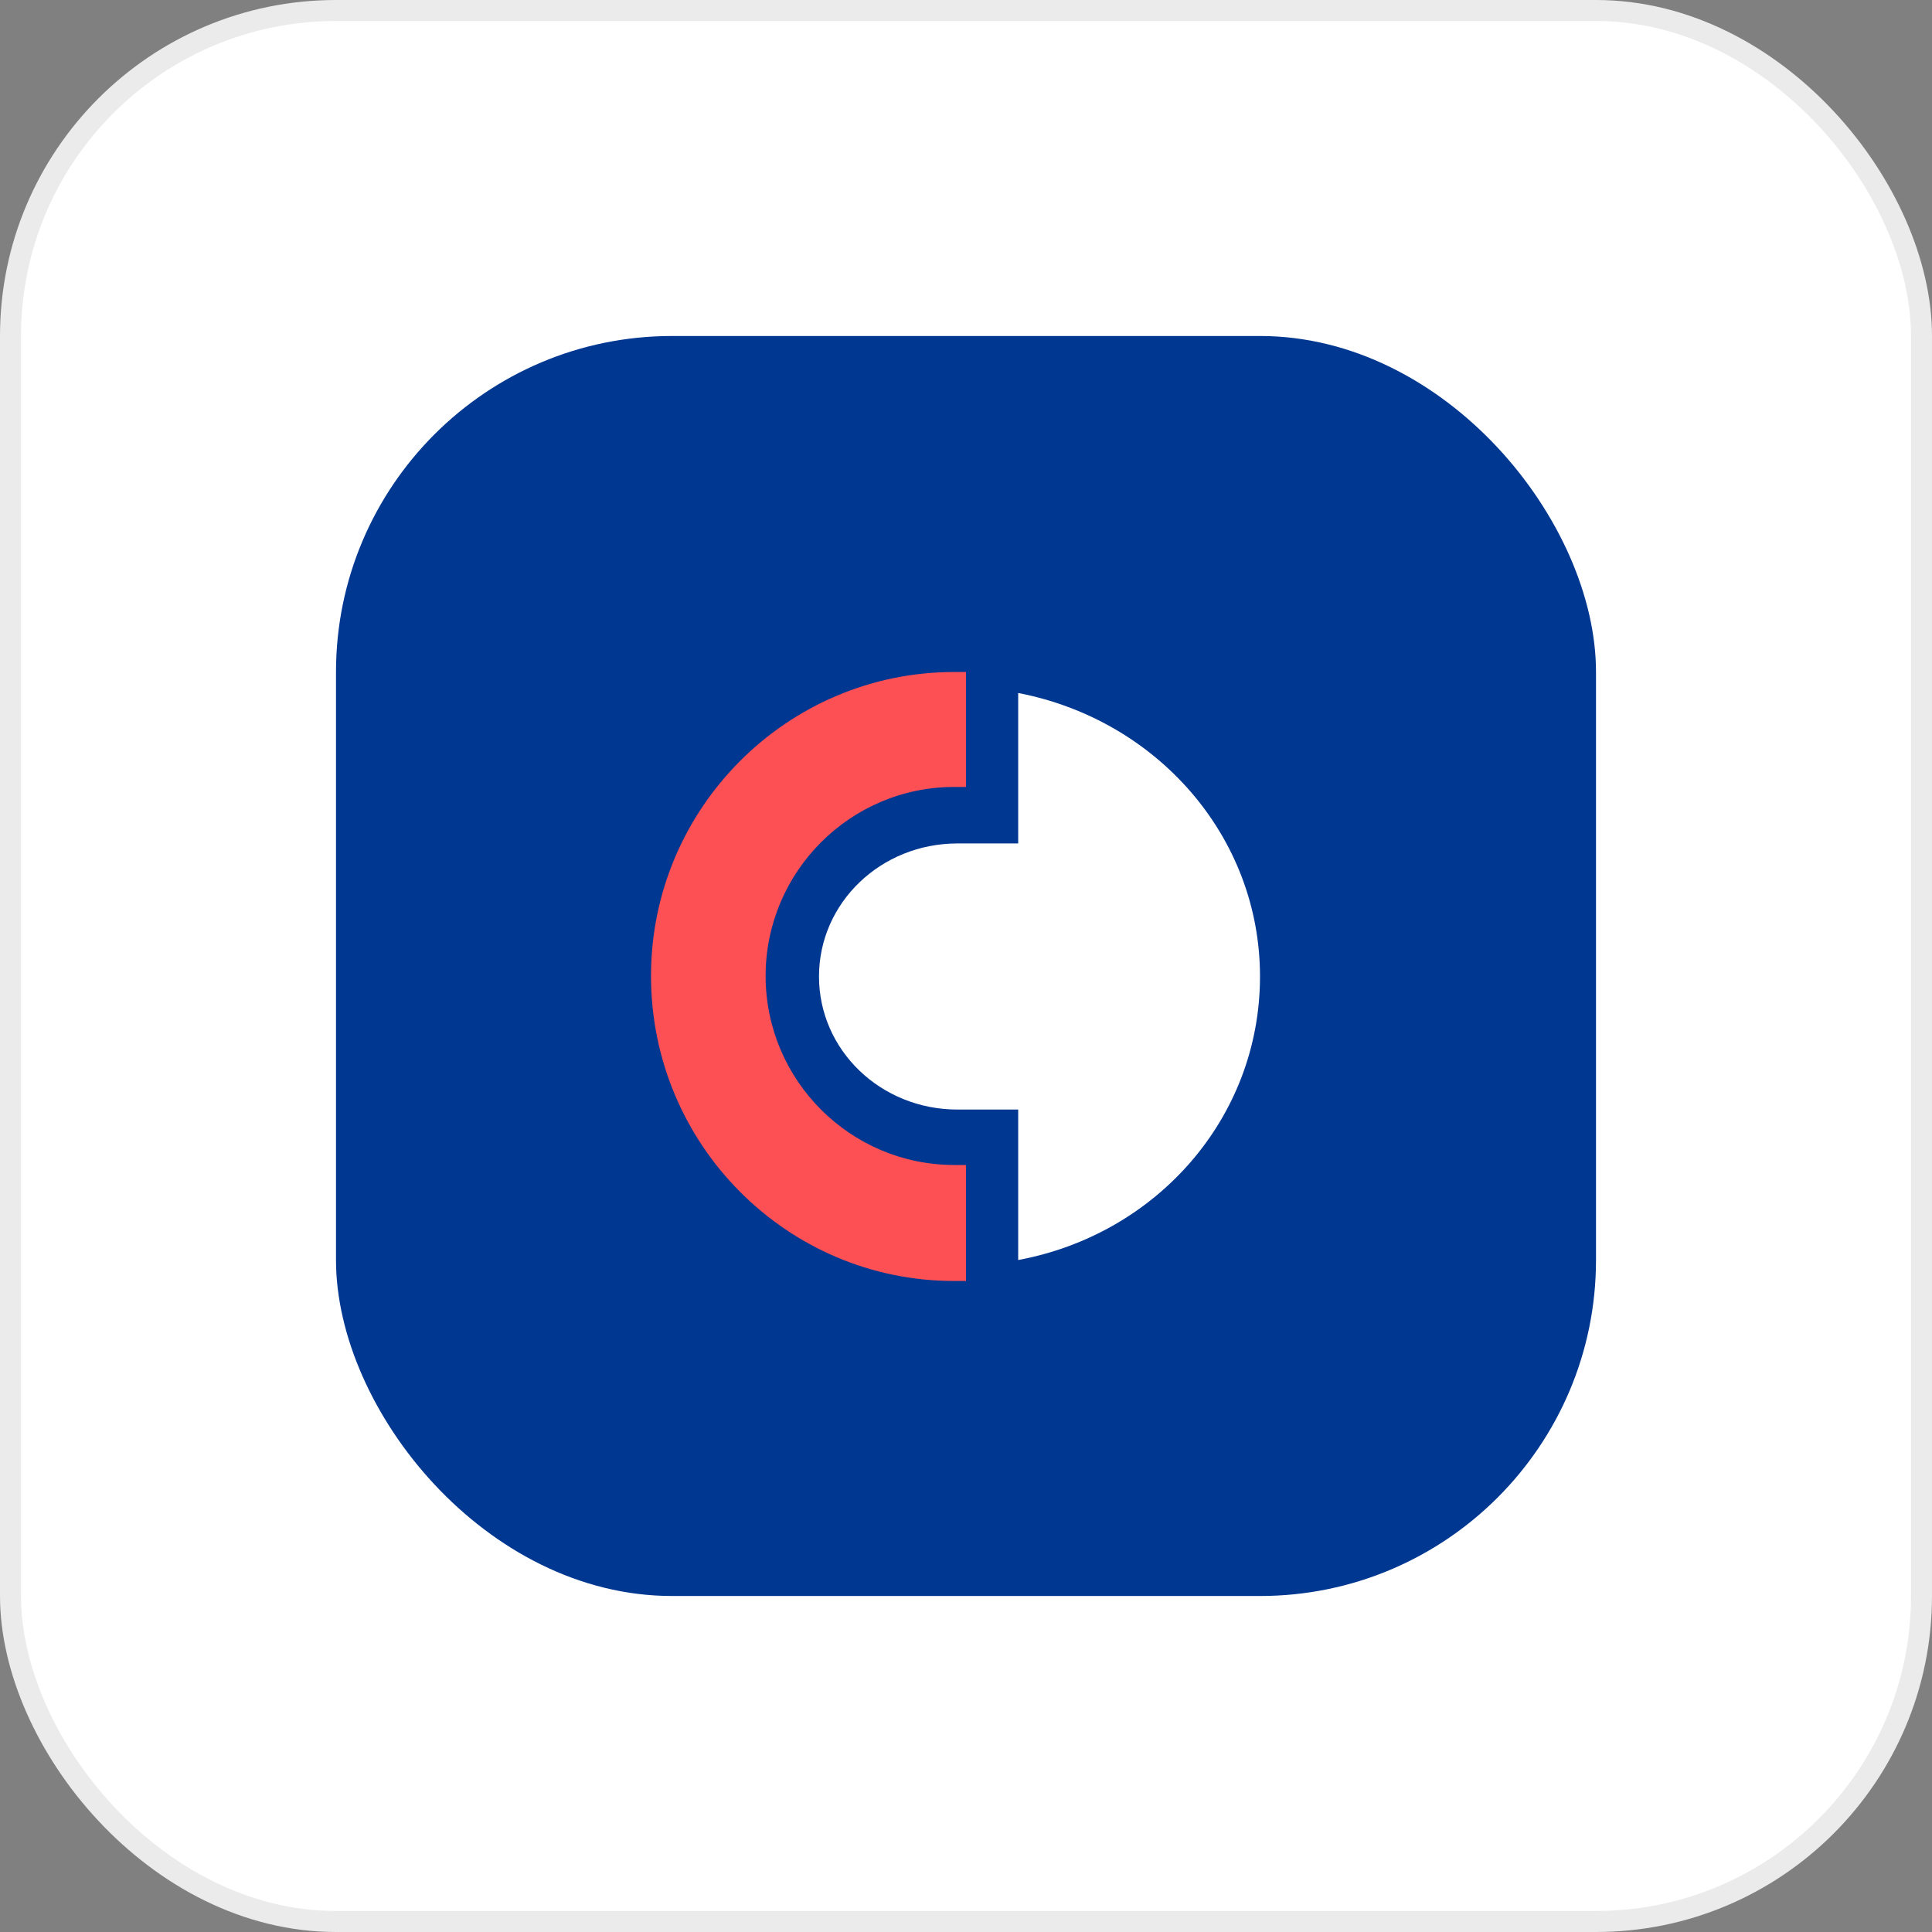
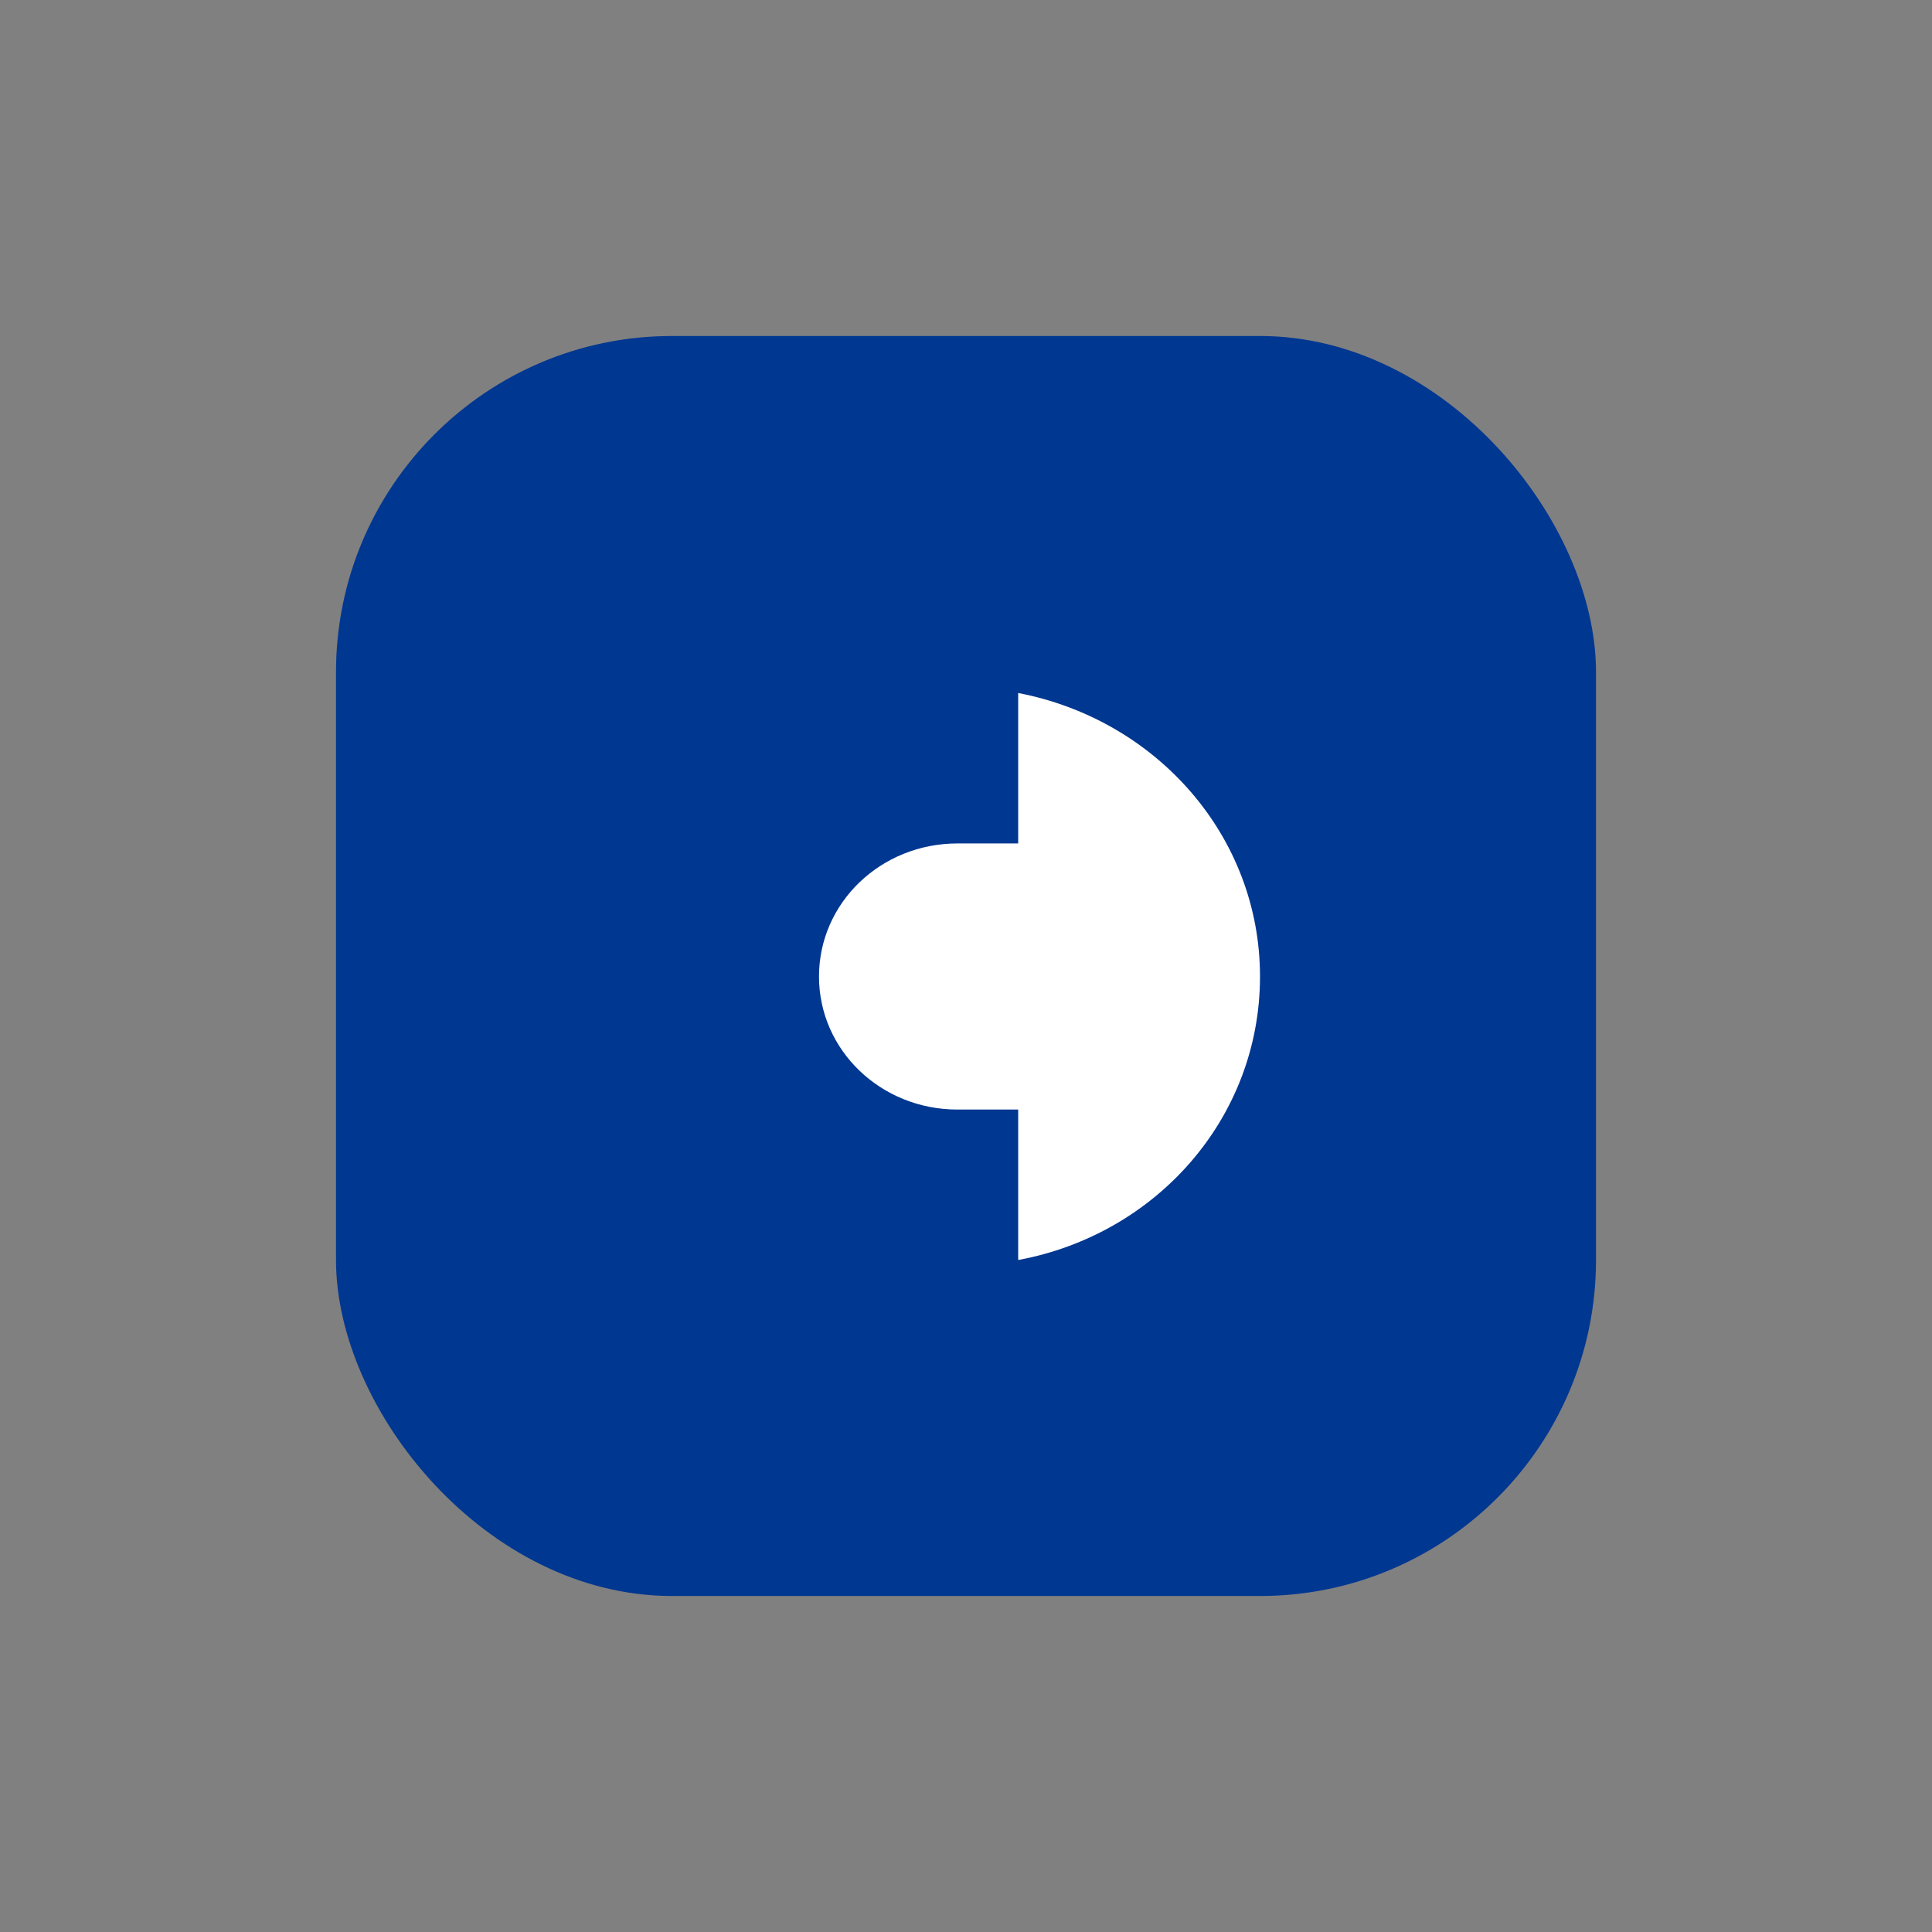
<svg xmlns="http://www.w3.org/2000/svg" width="92" height="92" viewBox="0 0 92 92" fill="none">
  <rect x="0" y="0" width="92" height="92" fill="#808080" stroke="none" />
-   <rect x="0.5" y="0.5" width="91" height="91" rx="15.5" fill="white" stroke="#EBEBEB" />
  <rect x="16" y="16" width="60" height="60" rx="16" fill="#003791" />
  <path d="M48.485 33V40.164H45.594C41.942 40.164 39 42.991 39 46.501C39 50.009 41.942 52.836 45.593 52.836H48.485V60C55.078 58.782 60 53.226 60 46.499C60 39.823 55.08 34.267 48.485 33Z" fill="white" />
-   <path d="M45.439 55.475C40.49 55.475 36.458 51.435 36.458 46.475C36.458 41.515 40.489 37.474 45.437 37.474H45.999V32H45.438C37.48 32 31 38.495 31 46.474C31 54.505 37.48 61 45.439 61H46V55.478H45.439V55.475Z" fill="#FC5055" />
</svg>